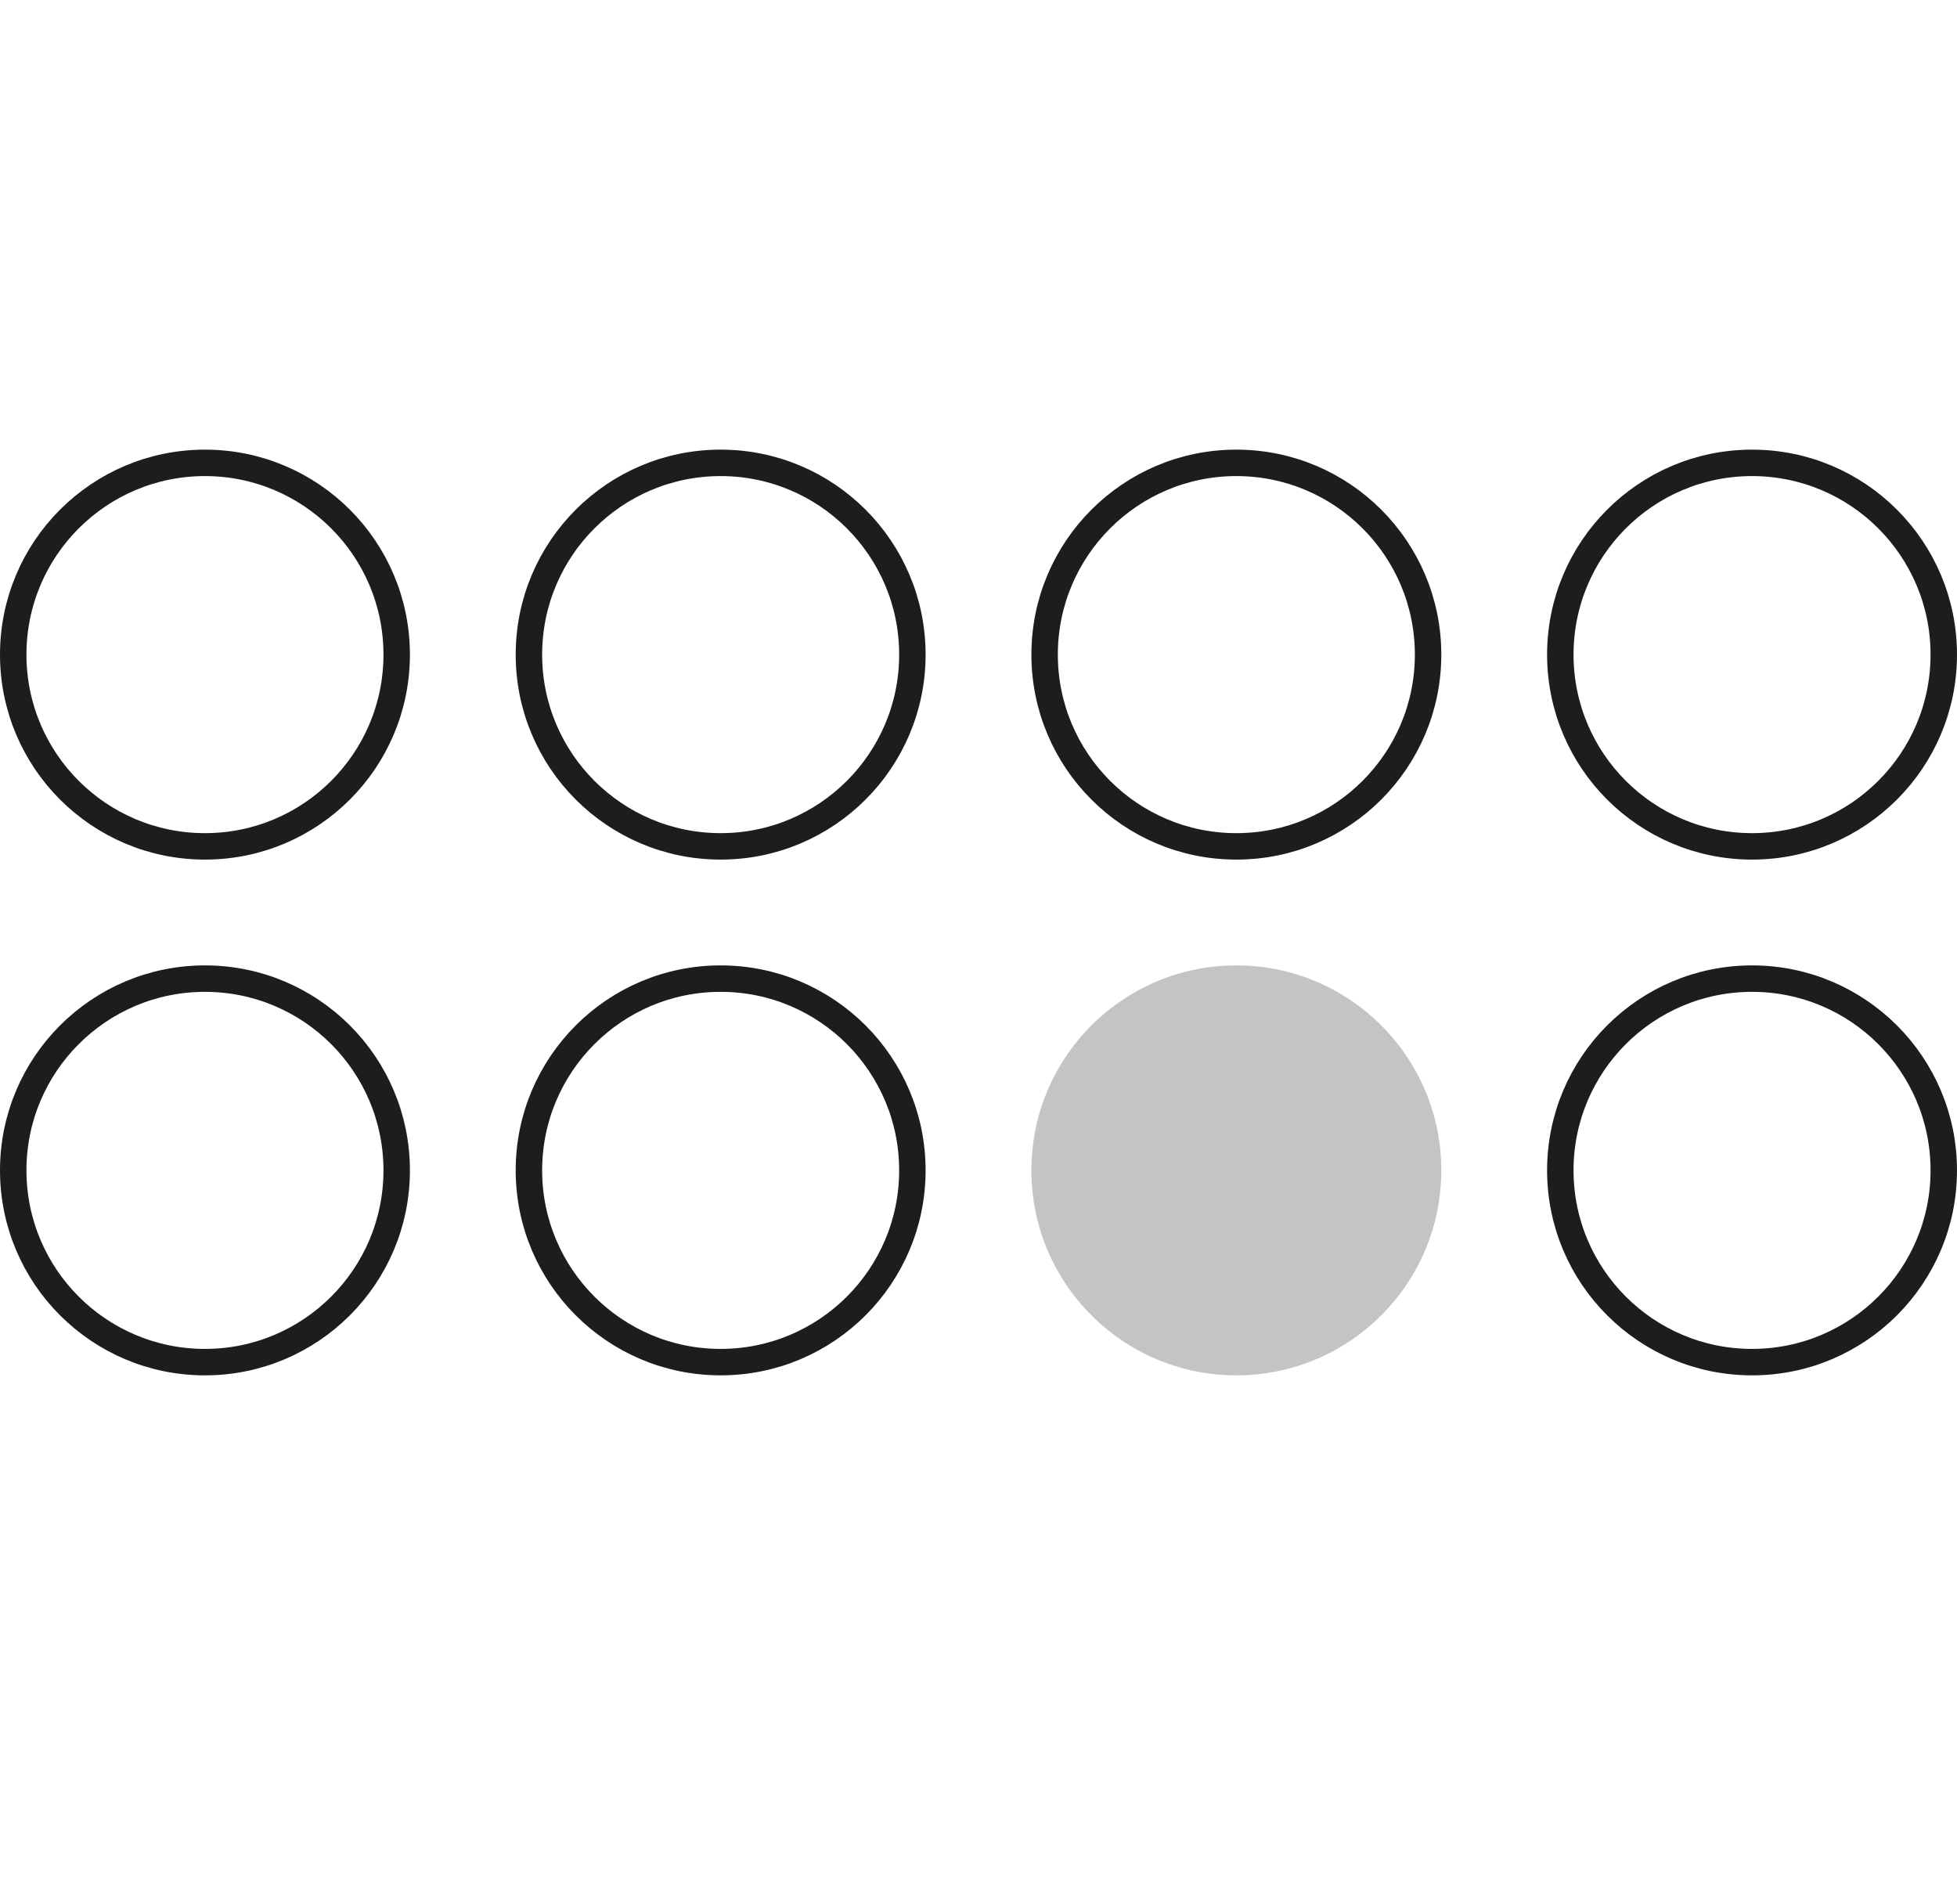
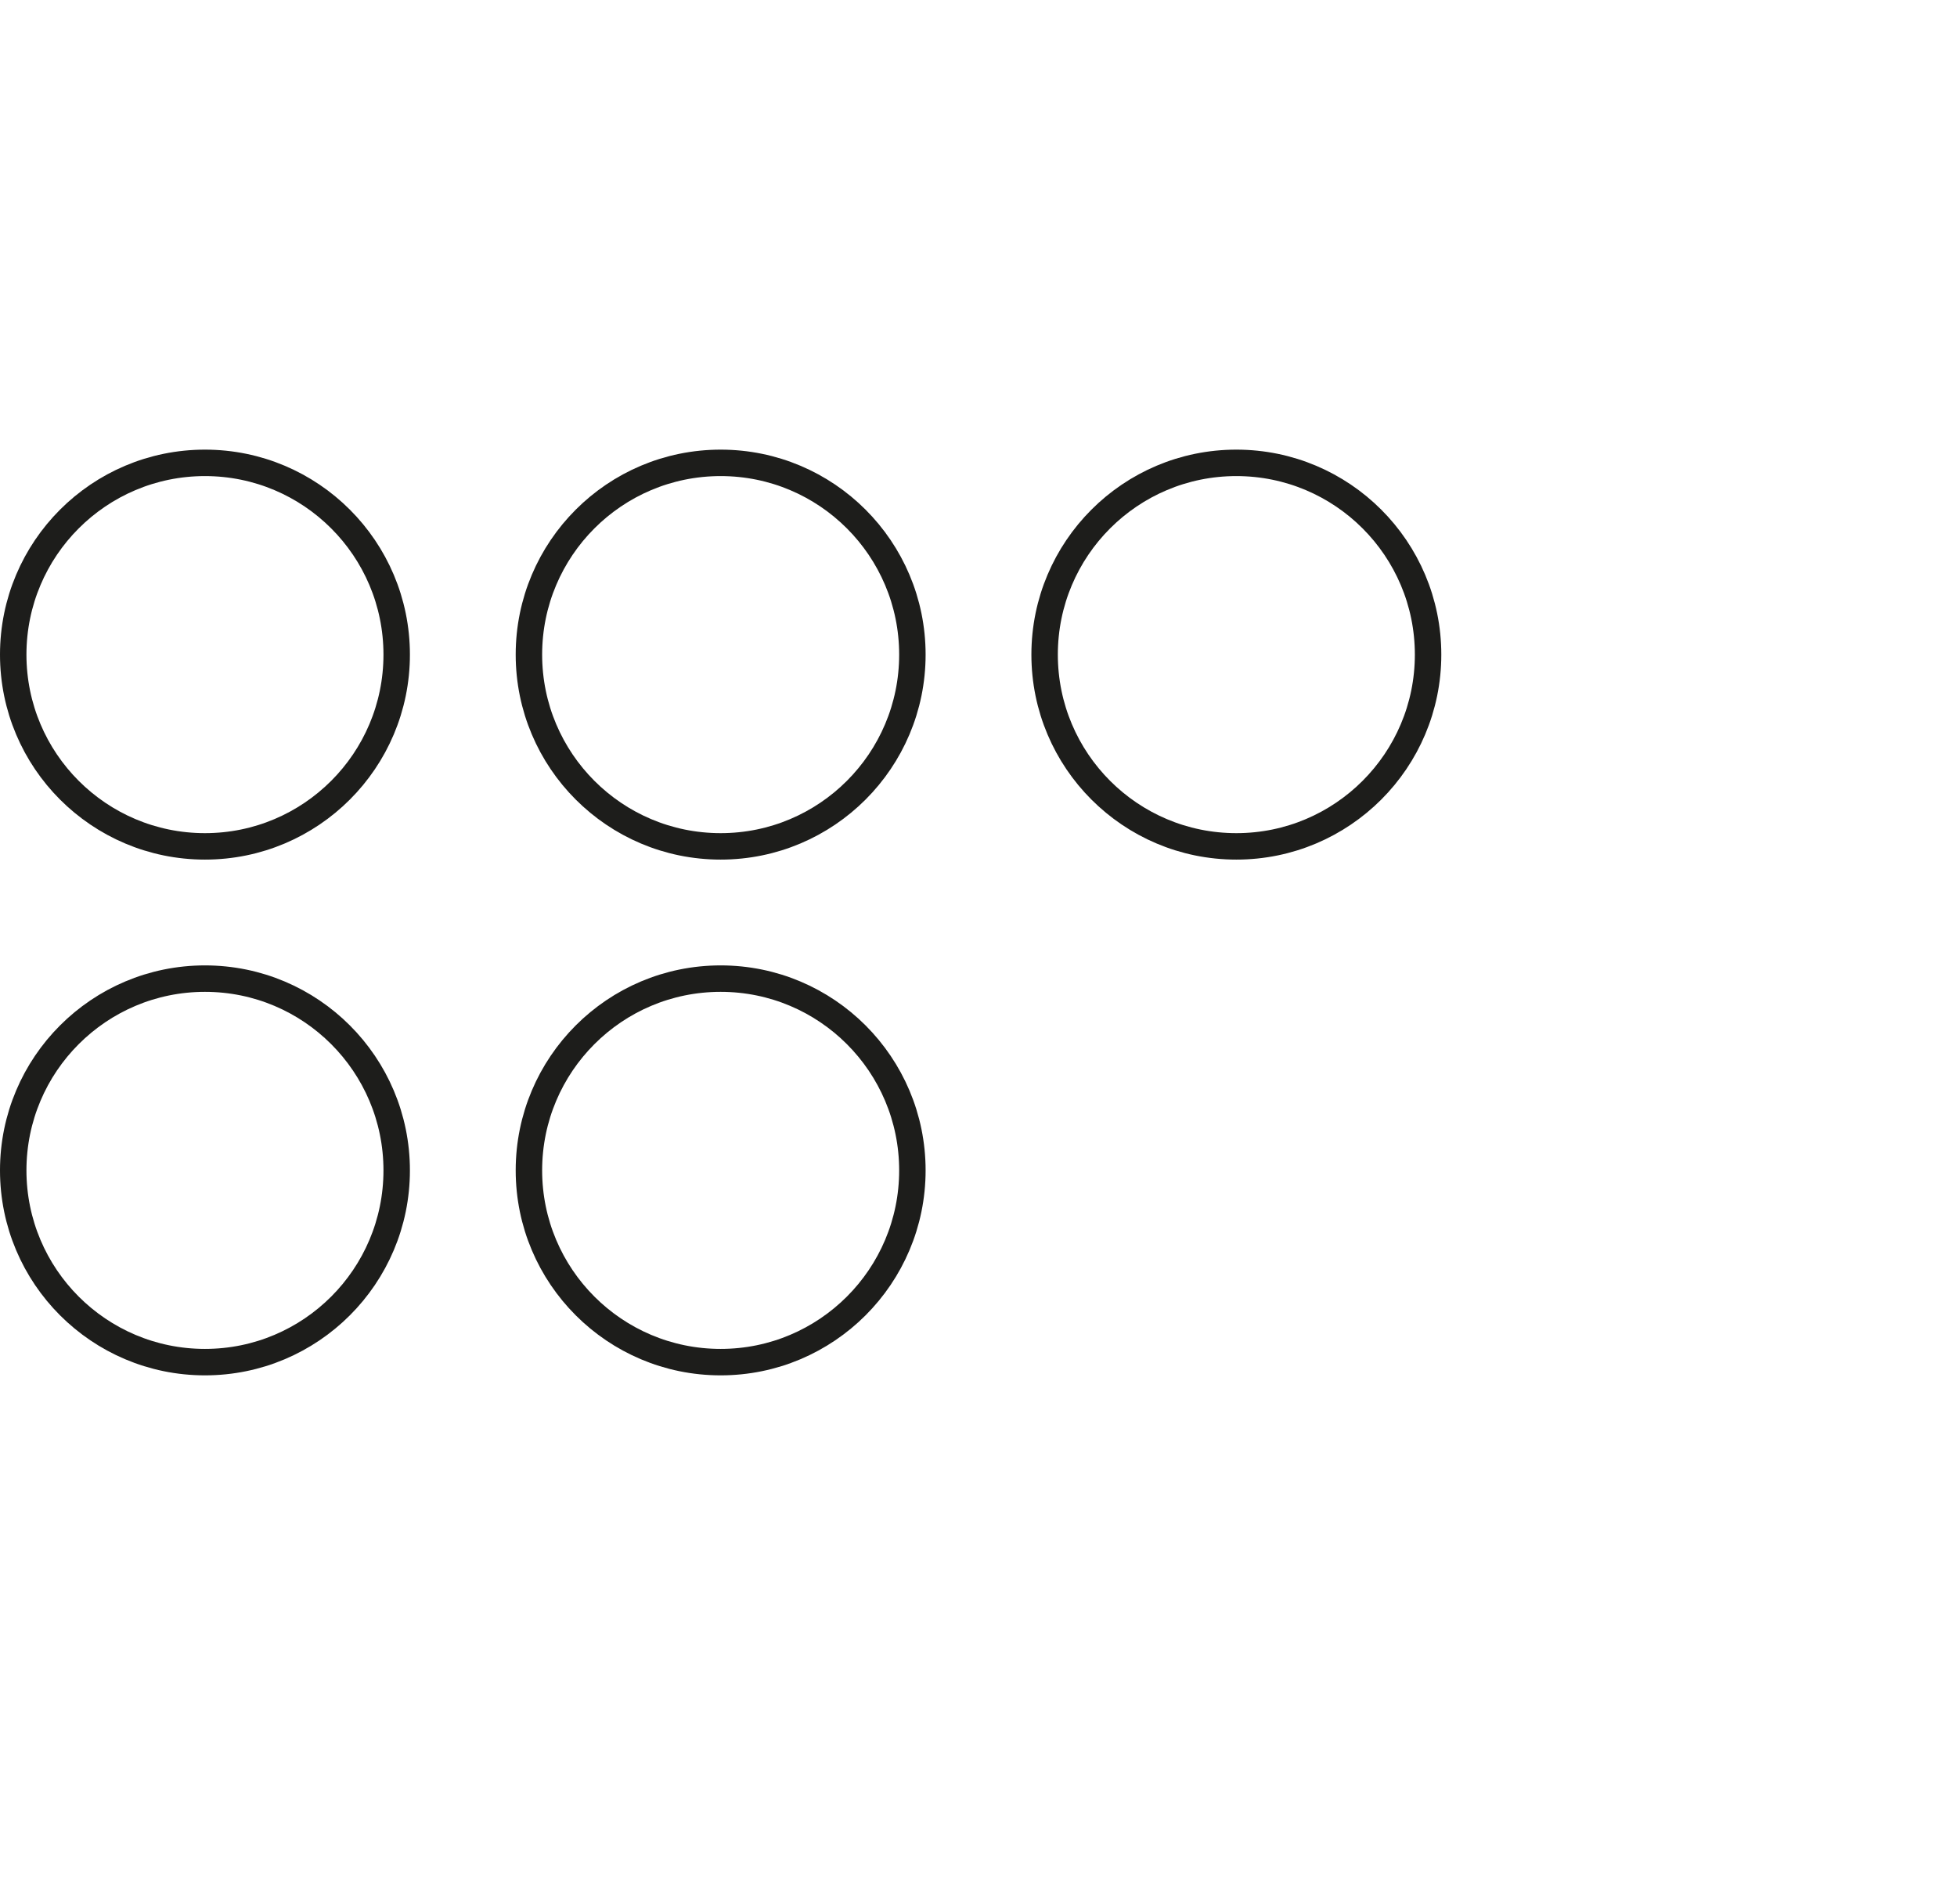
<svg xmlns="http://www.w3.org/2000/svg" width="148" height="144" fill="none">
  <path d="M1 49.5C1 41.492 7.492 35 15.5 35S30 41.492 30 49.5 23.508 64 15.5 64 1 57.508 1 49.5ZM1 88.5C1 80.492 7.492 74 15.5 74S30 80.492 30 88.5 23.508 103 15.5 103 1 96.508 1 88.5ZM40 49.5C40 41.492 46.492 35 54.5 35S69 41.492 69 49.5 62.508 64 54.5 64 40 57.508 40 49.5ZM40 88.5C40 80.492 46.492 74 54.5 74S69 80.492 69 88.5 62.508 103 54.5 103 40 96.508 40 88.5ZM79 49.5C79 41.492 85.492 35 93.5 35S108 41.492 108 49.5 101.508 64 93.5 64 79 57.508 79 49.5Z" stroke="#1D1D1B" stroke-width="2" />
-   <circle cx="93.5" cy="88.5" transform="rotate(-180 93.5 88.5)" fill="#C4C4C4" r="15.5" />
-   <path d="M118 49.5c0-8.008 6.492-14.5 14.5-14.5S147 41.492 147 49.5 140.508 64 132.5 64 118 57.508 118 49.5ZM118 88.5c0-8.008 6.492-14.5 14.5-14.5S147 80.492 147 88.5s-6.492 14.5-14.5 14.5S118 96.508 118 88.5Z" stroke="#1D1D1B" stroke-width="2" />
</svg>